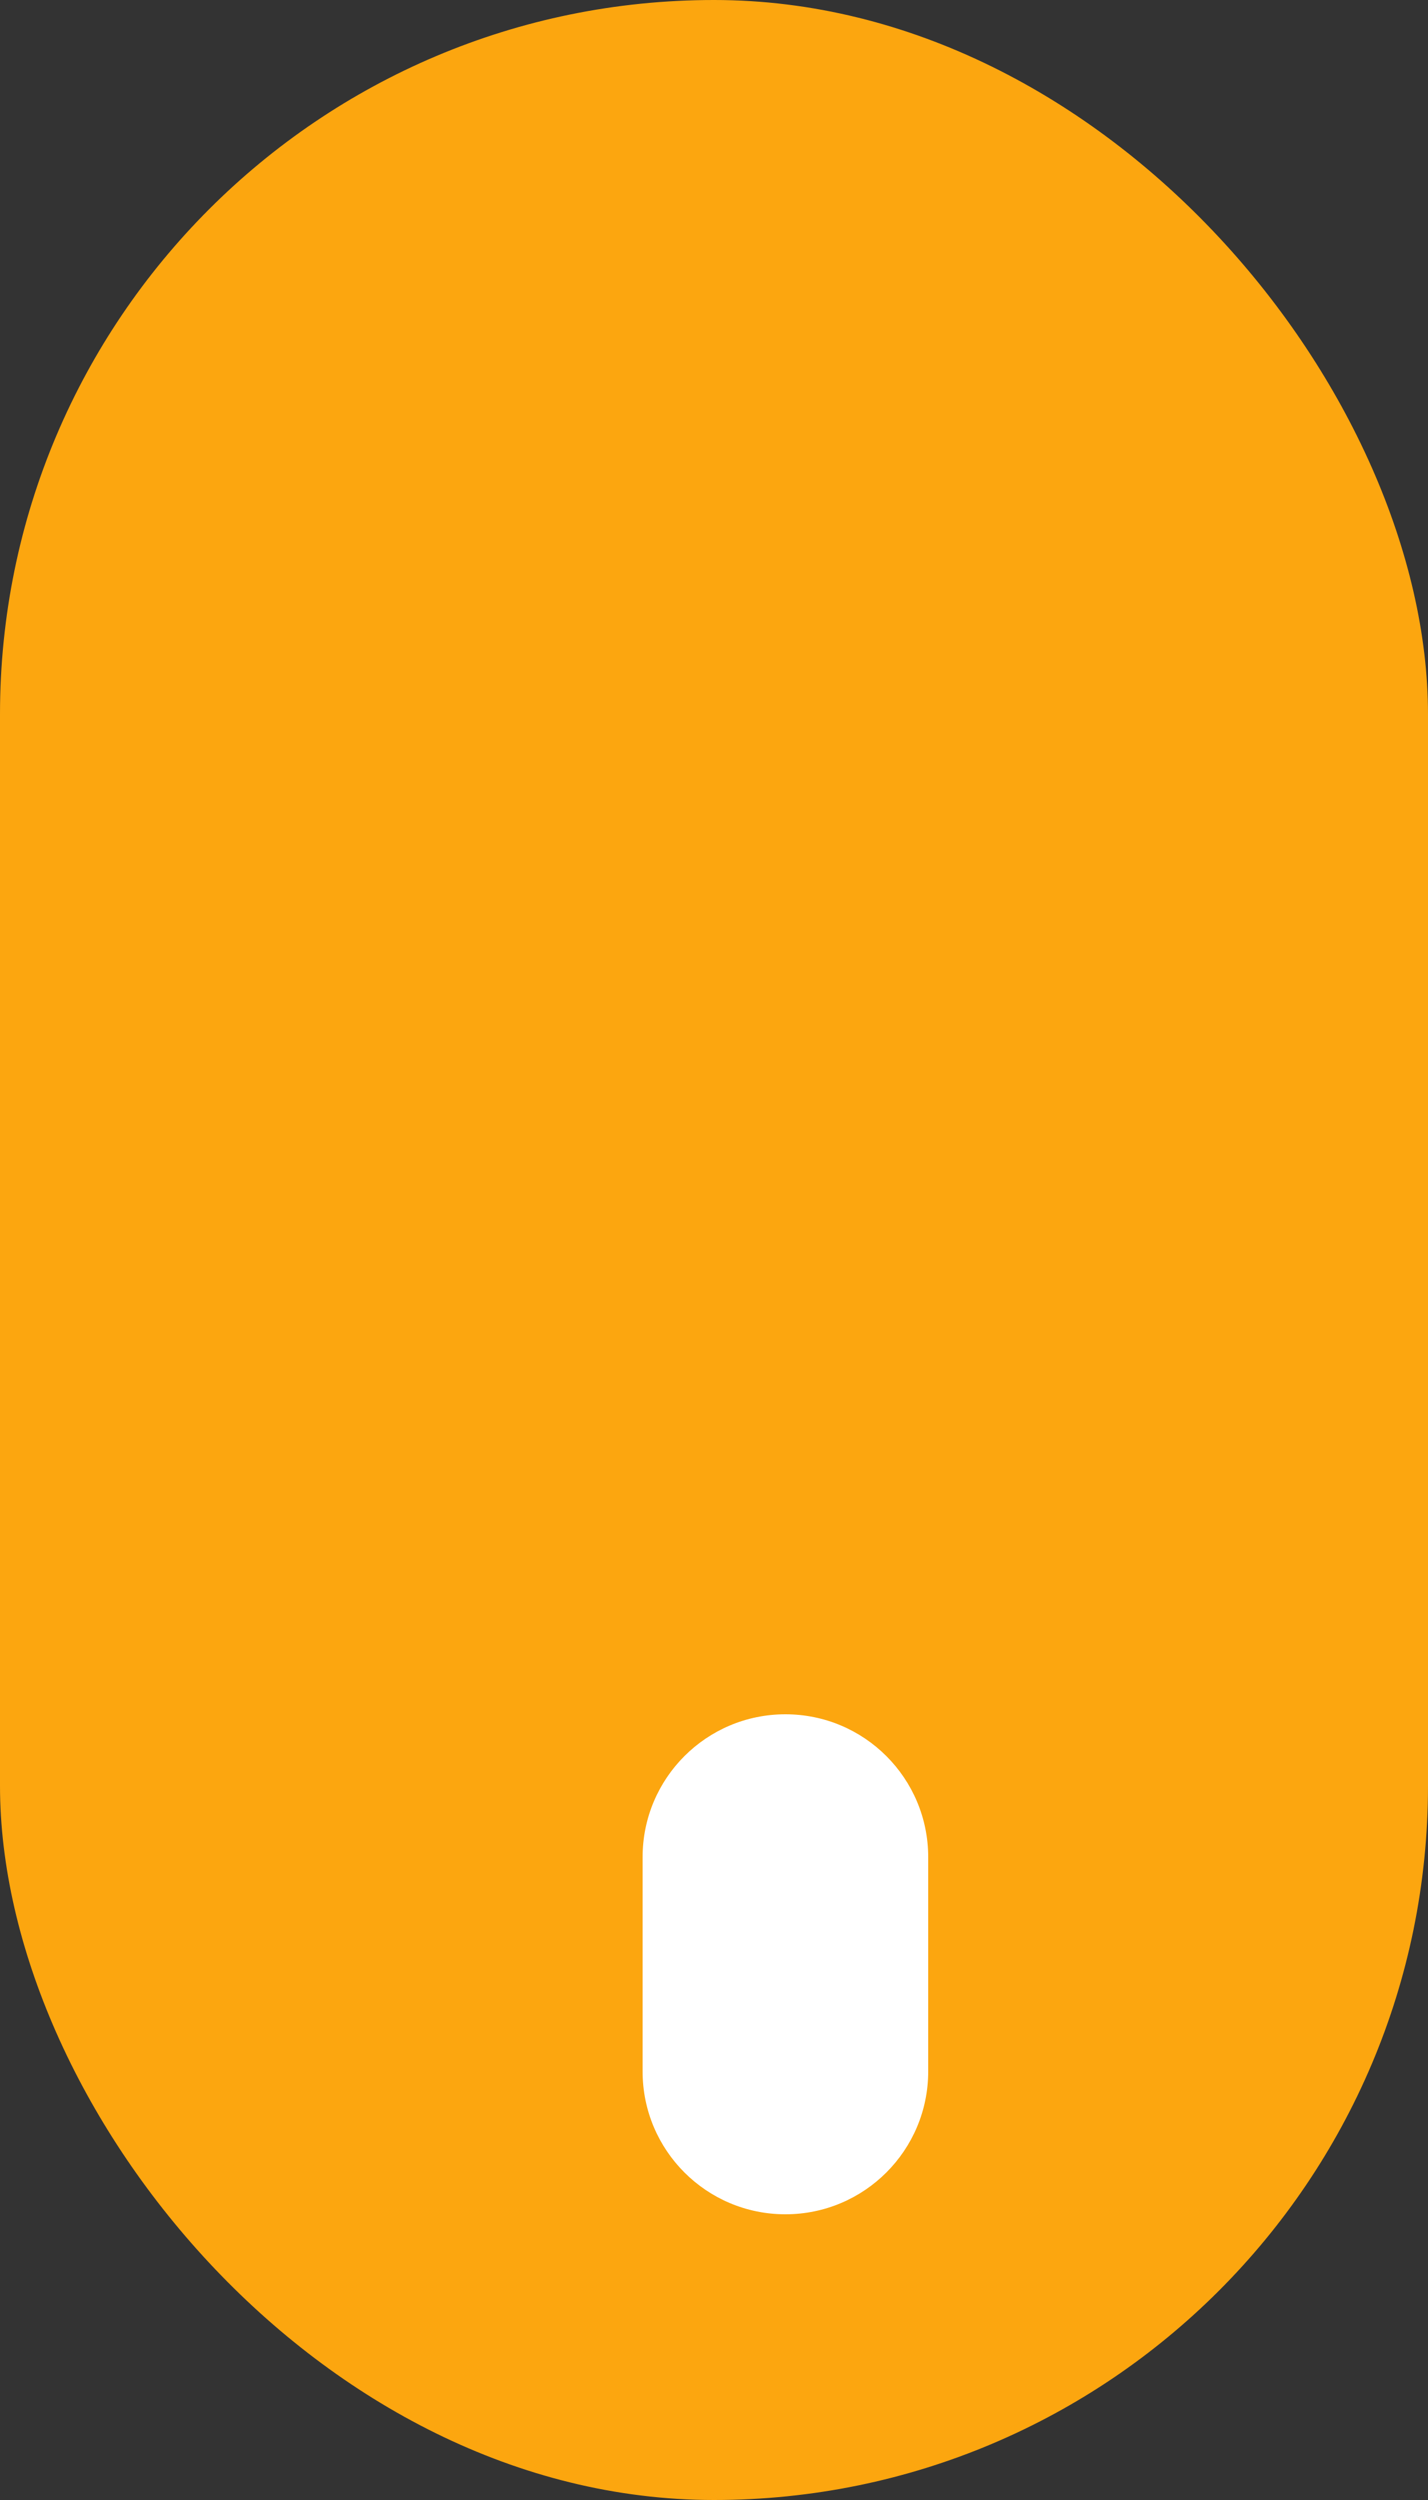
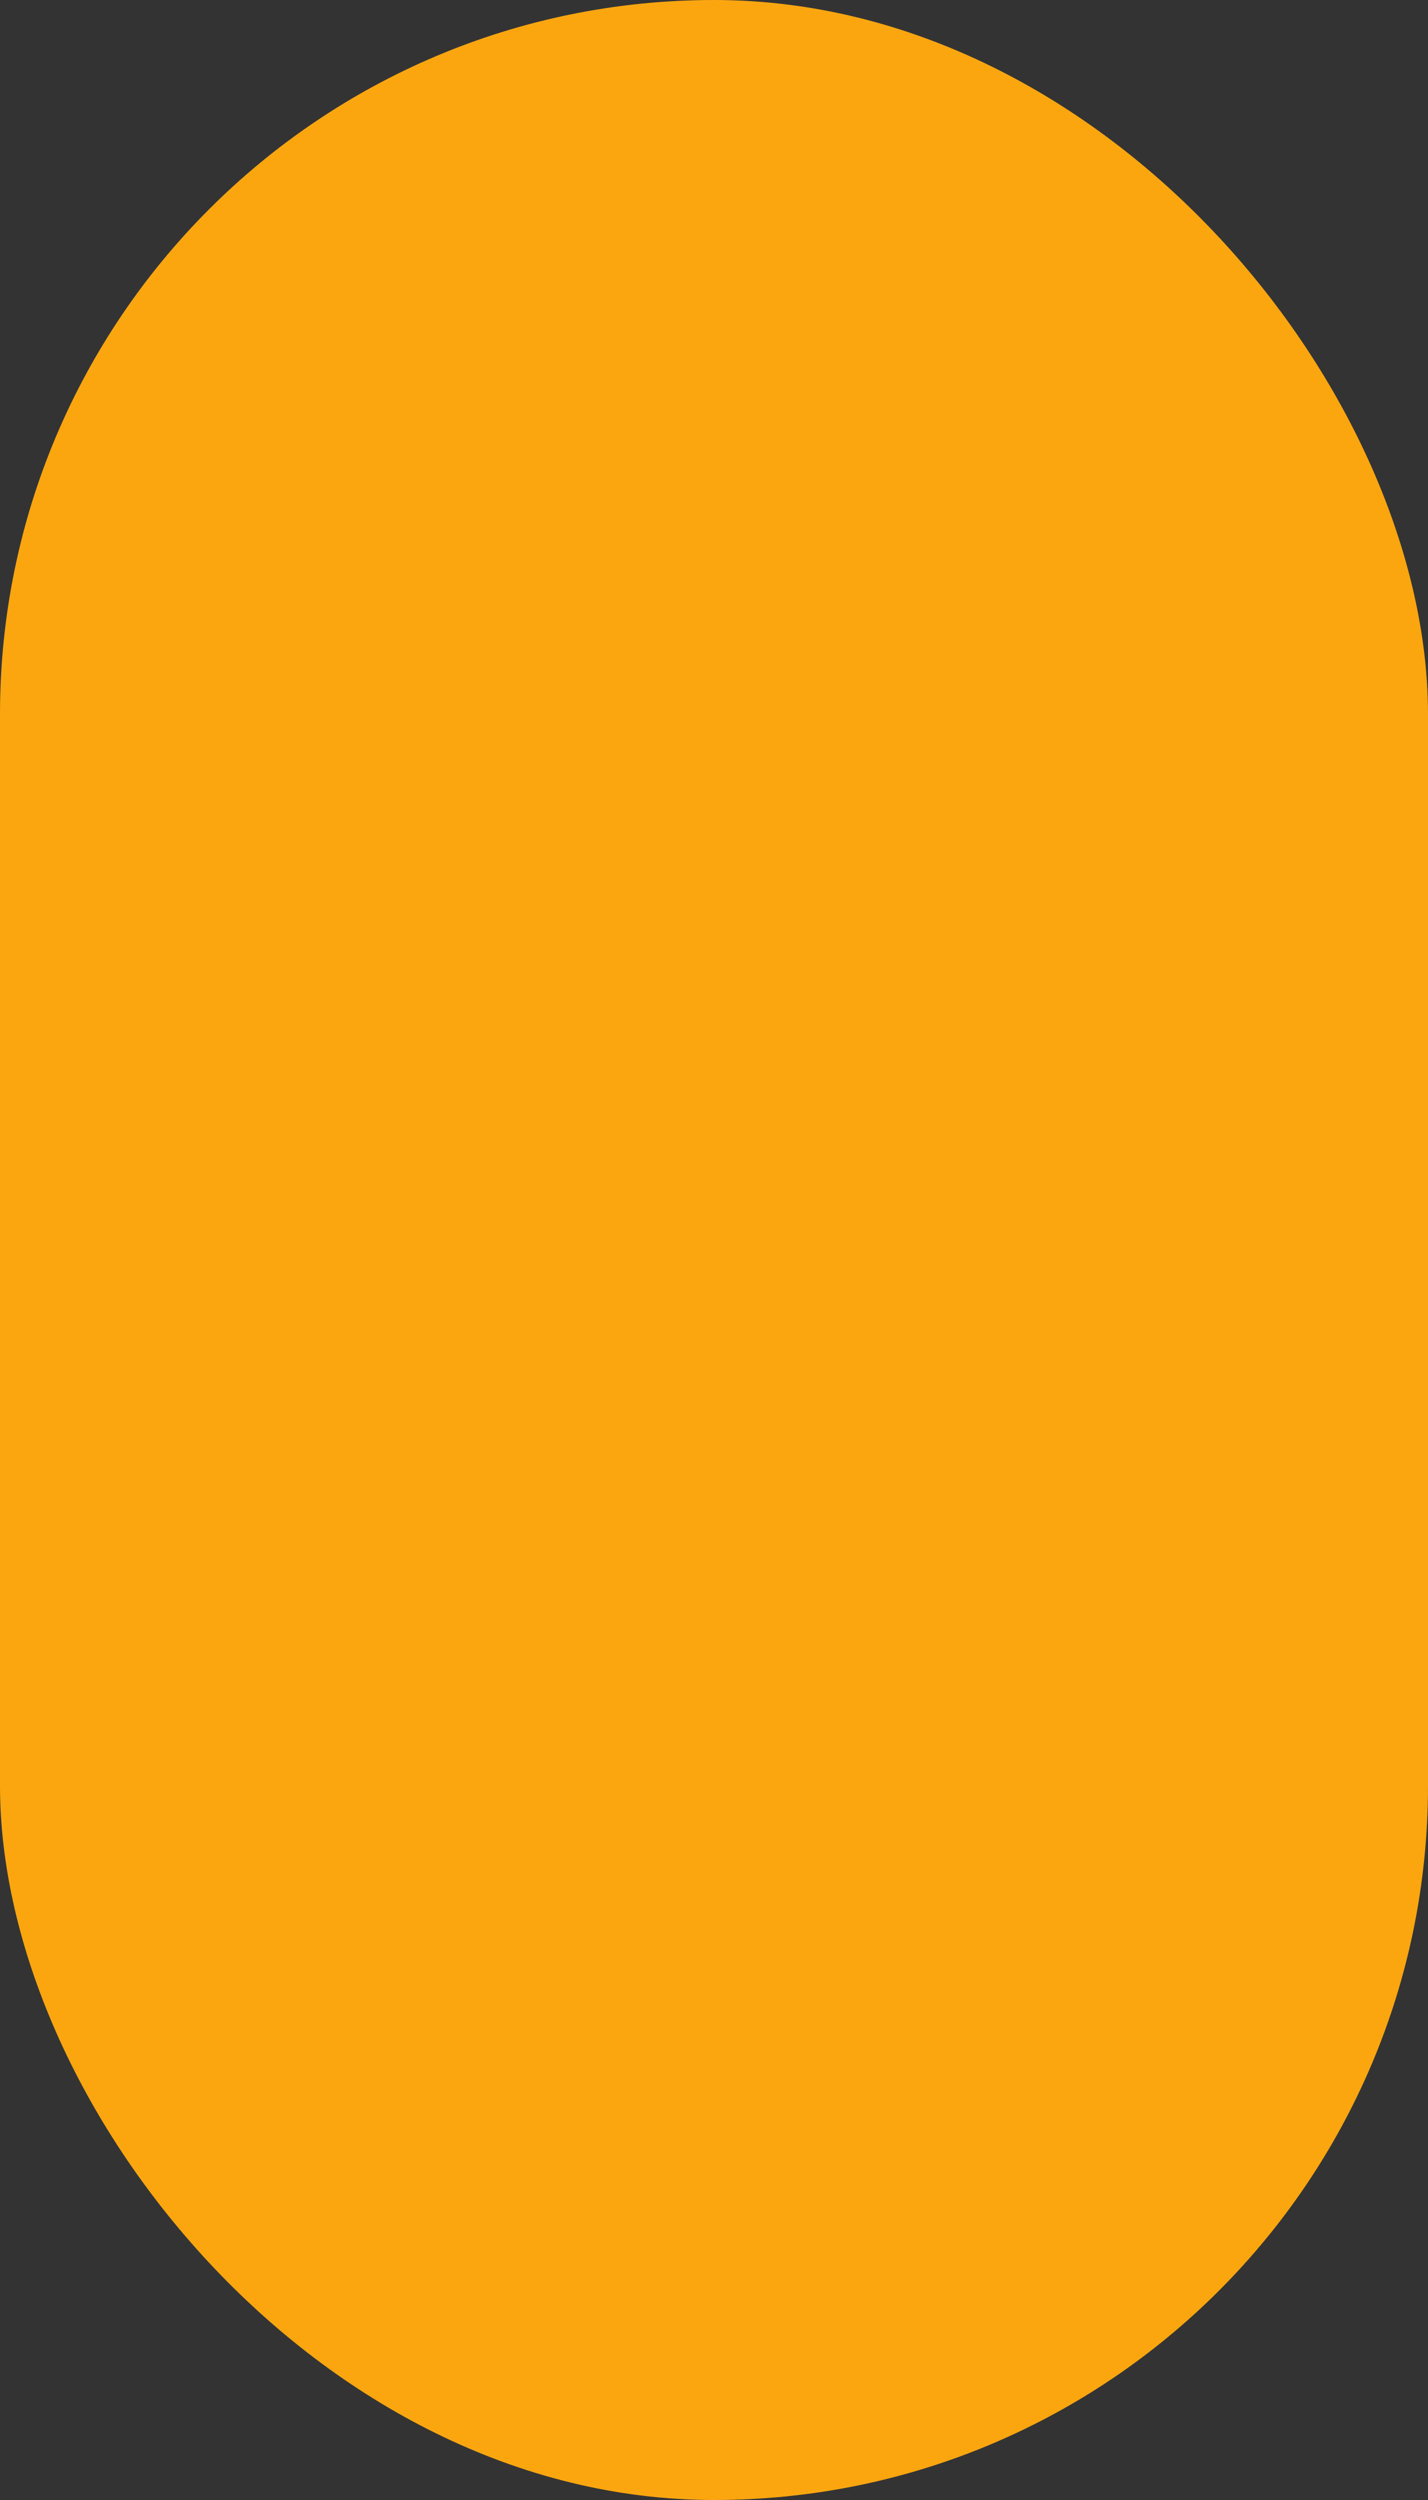
<svg xmlns="http://www.w3.org/2000/svg" width="20" height="35" viewBox="0 0 20 35" fill="none">
  <rect x="0" y="0" width="20" height="35" fill="#333333" stroke="none" />
  <rect width="20" height="35" rx="10" fill="#FCA60F" />
-   <path d="M9 26C9 24.895 9.895 24 11 24C12.105 24 13 24.895 13 26V29C13 30.105 12.105 31 11 31C9.895 31 9 30.105 9 29V26Z" fill="white" />
</svg>